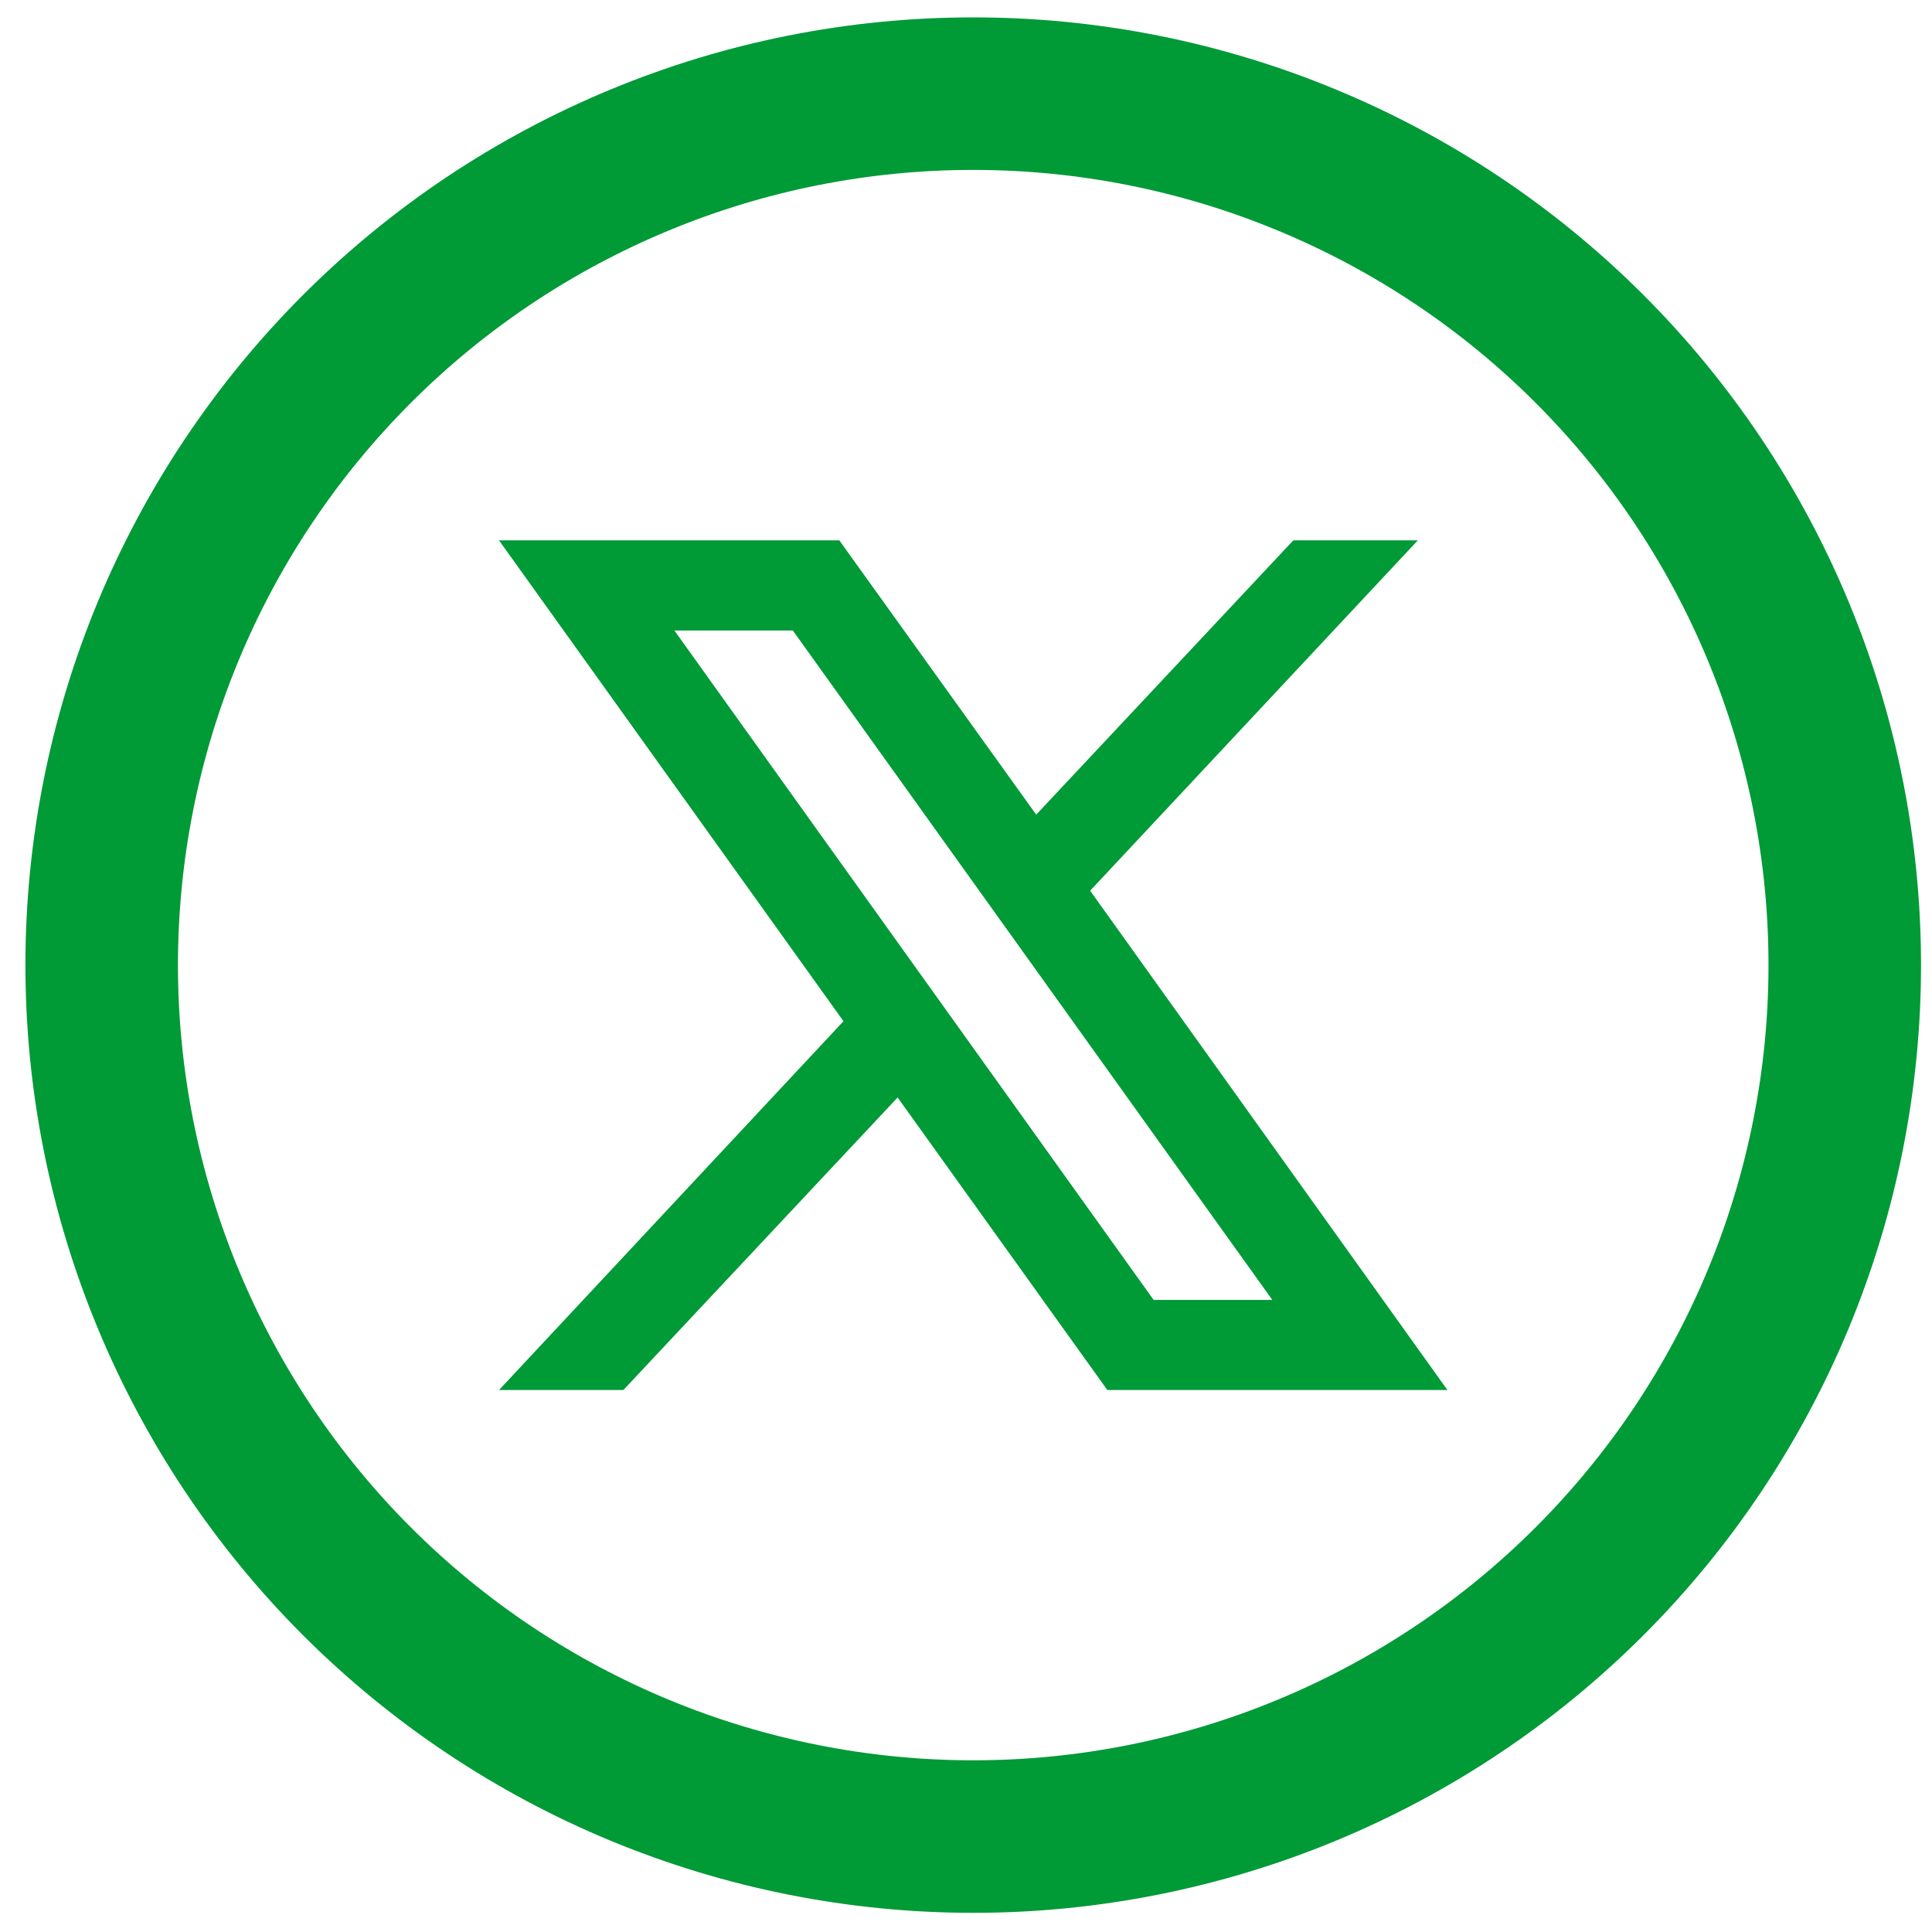
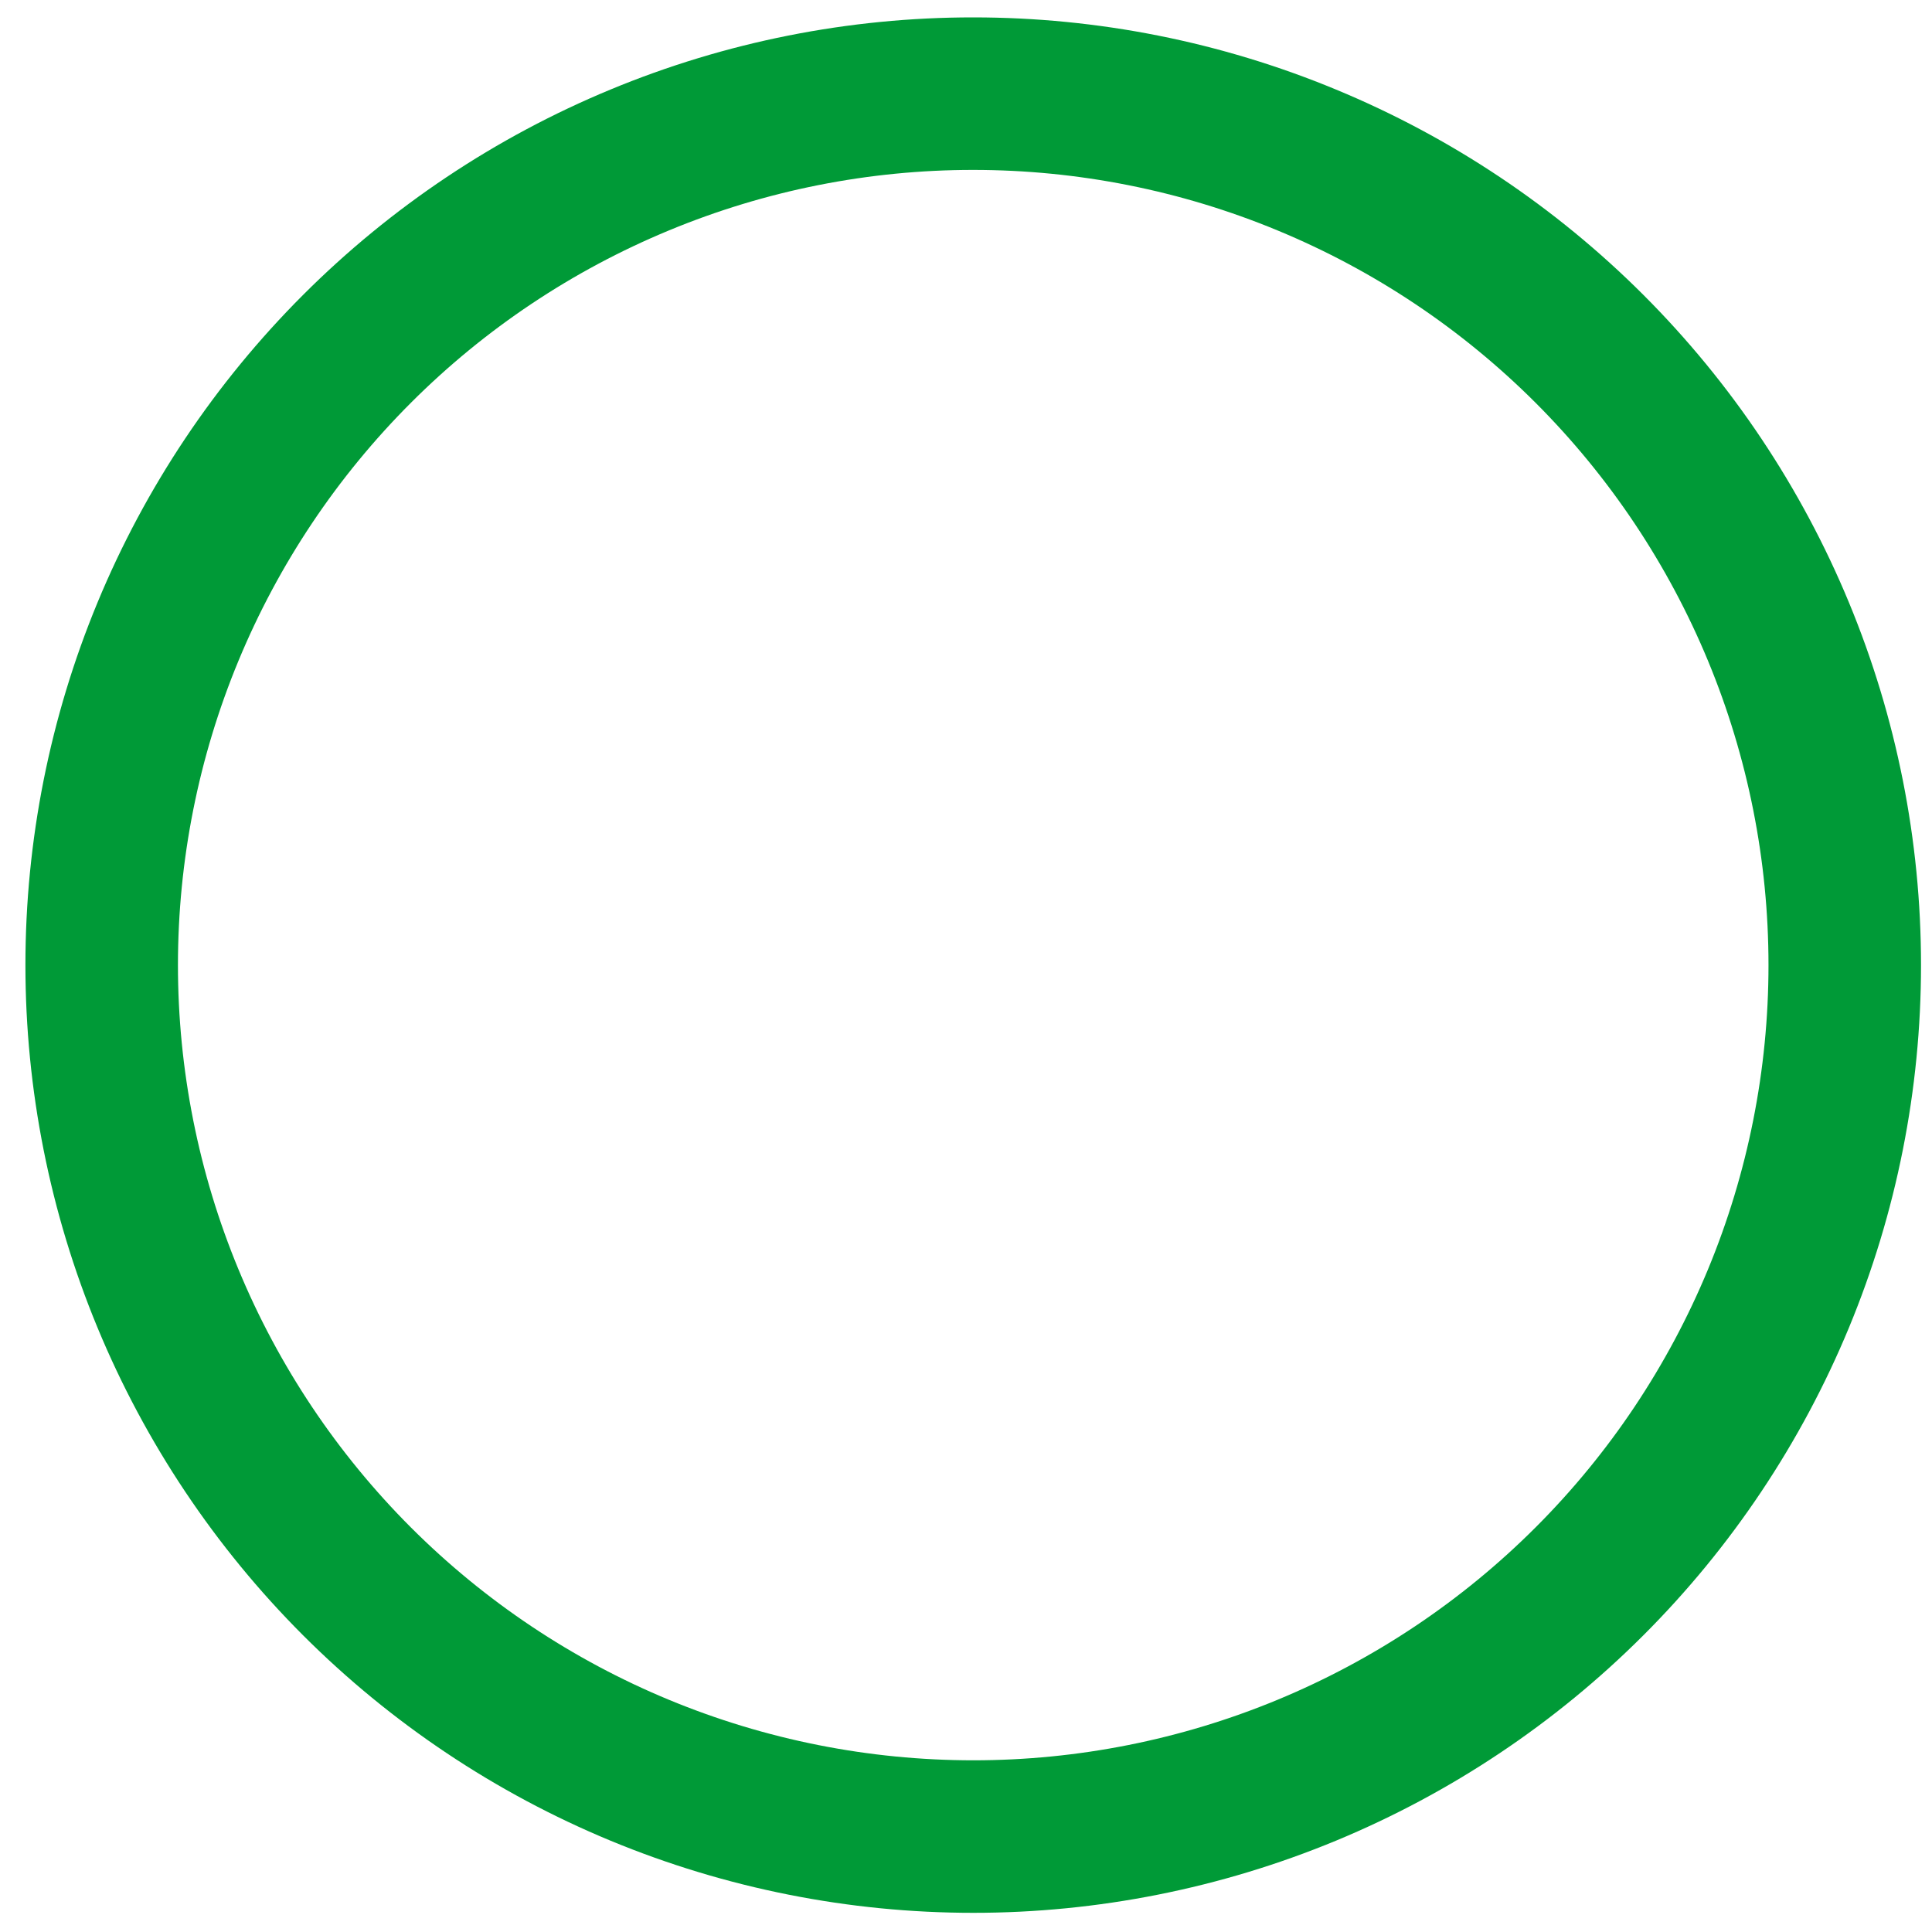
<svg xmlns="http://www.w3.org/2000/svg" width="38" height="38" viewBox="0 0 38 38" fill="none">
-   <path d="M21.442 17.519L27.887 10.628H25.438L20.381 16.023L16.508 10.628H9.815L16.59 20.086L9.815 27.34H12.261L17.655 21.586L21.78 27.34H28.469L21.442 17.519ZM13.264 12.401H15.594L25.024 25.567H22.69L13.264 12.401Z" fill="#009A37" />
  <path d="M19.144 36.123C16.893 36.123 14.664 35.68 12.584 34.819C10.504 33.958 8.614 32.695 7.022 31.104C5.43 29.512 4.167 27.622 3.305 25.542C2.443 23.462 2 21.233 2 18.982C2 16.731 2.443 14.502 3.305 12.422C4.167 10.342 5.43 8.453 7.022 6.861C8.614 5.269 10.504 4.007 12.584 3.146C14.664 2.284 16.893 1.841 19.144 1.842C21.395 1.842 23.624 2.285 25.703 3.147C27.783 4.008 29.672 5.27 31.264 6.862C32.856 8.454 34.118 10.343 34.98 12.423C35.841 14.502 36.284 16.731 36.284 18.982C36.284 21.233 35.841 23.462 34.98 25.541C34.118 27.621 32.856 29.511 31.264 31.102C29.672 32.694 27.783 33.956 25.703 34.818C23.624 35.679 21.395 36.123 19.144 36.123Z" stroke="#009A37" stroke-width="3" stroke-miterlimit="10" />
</svg>